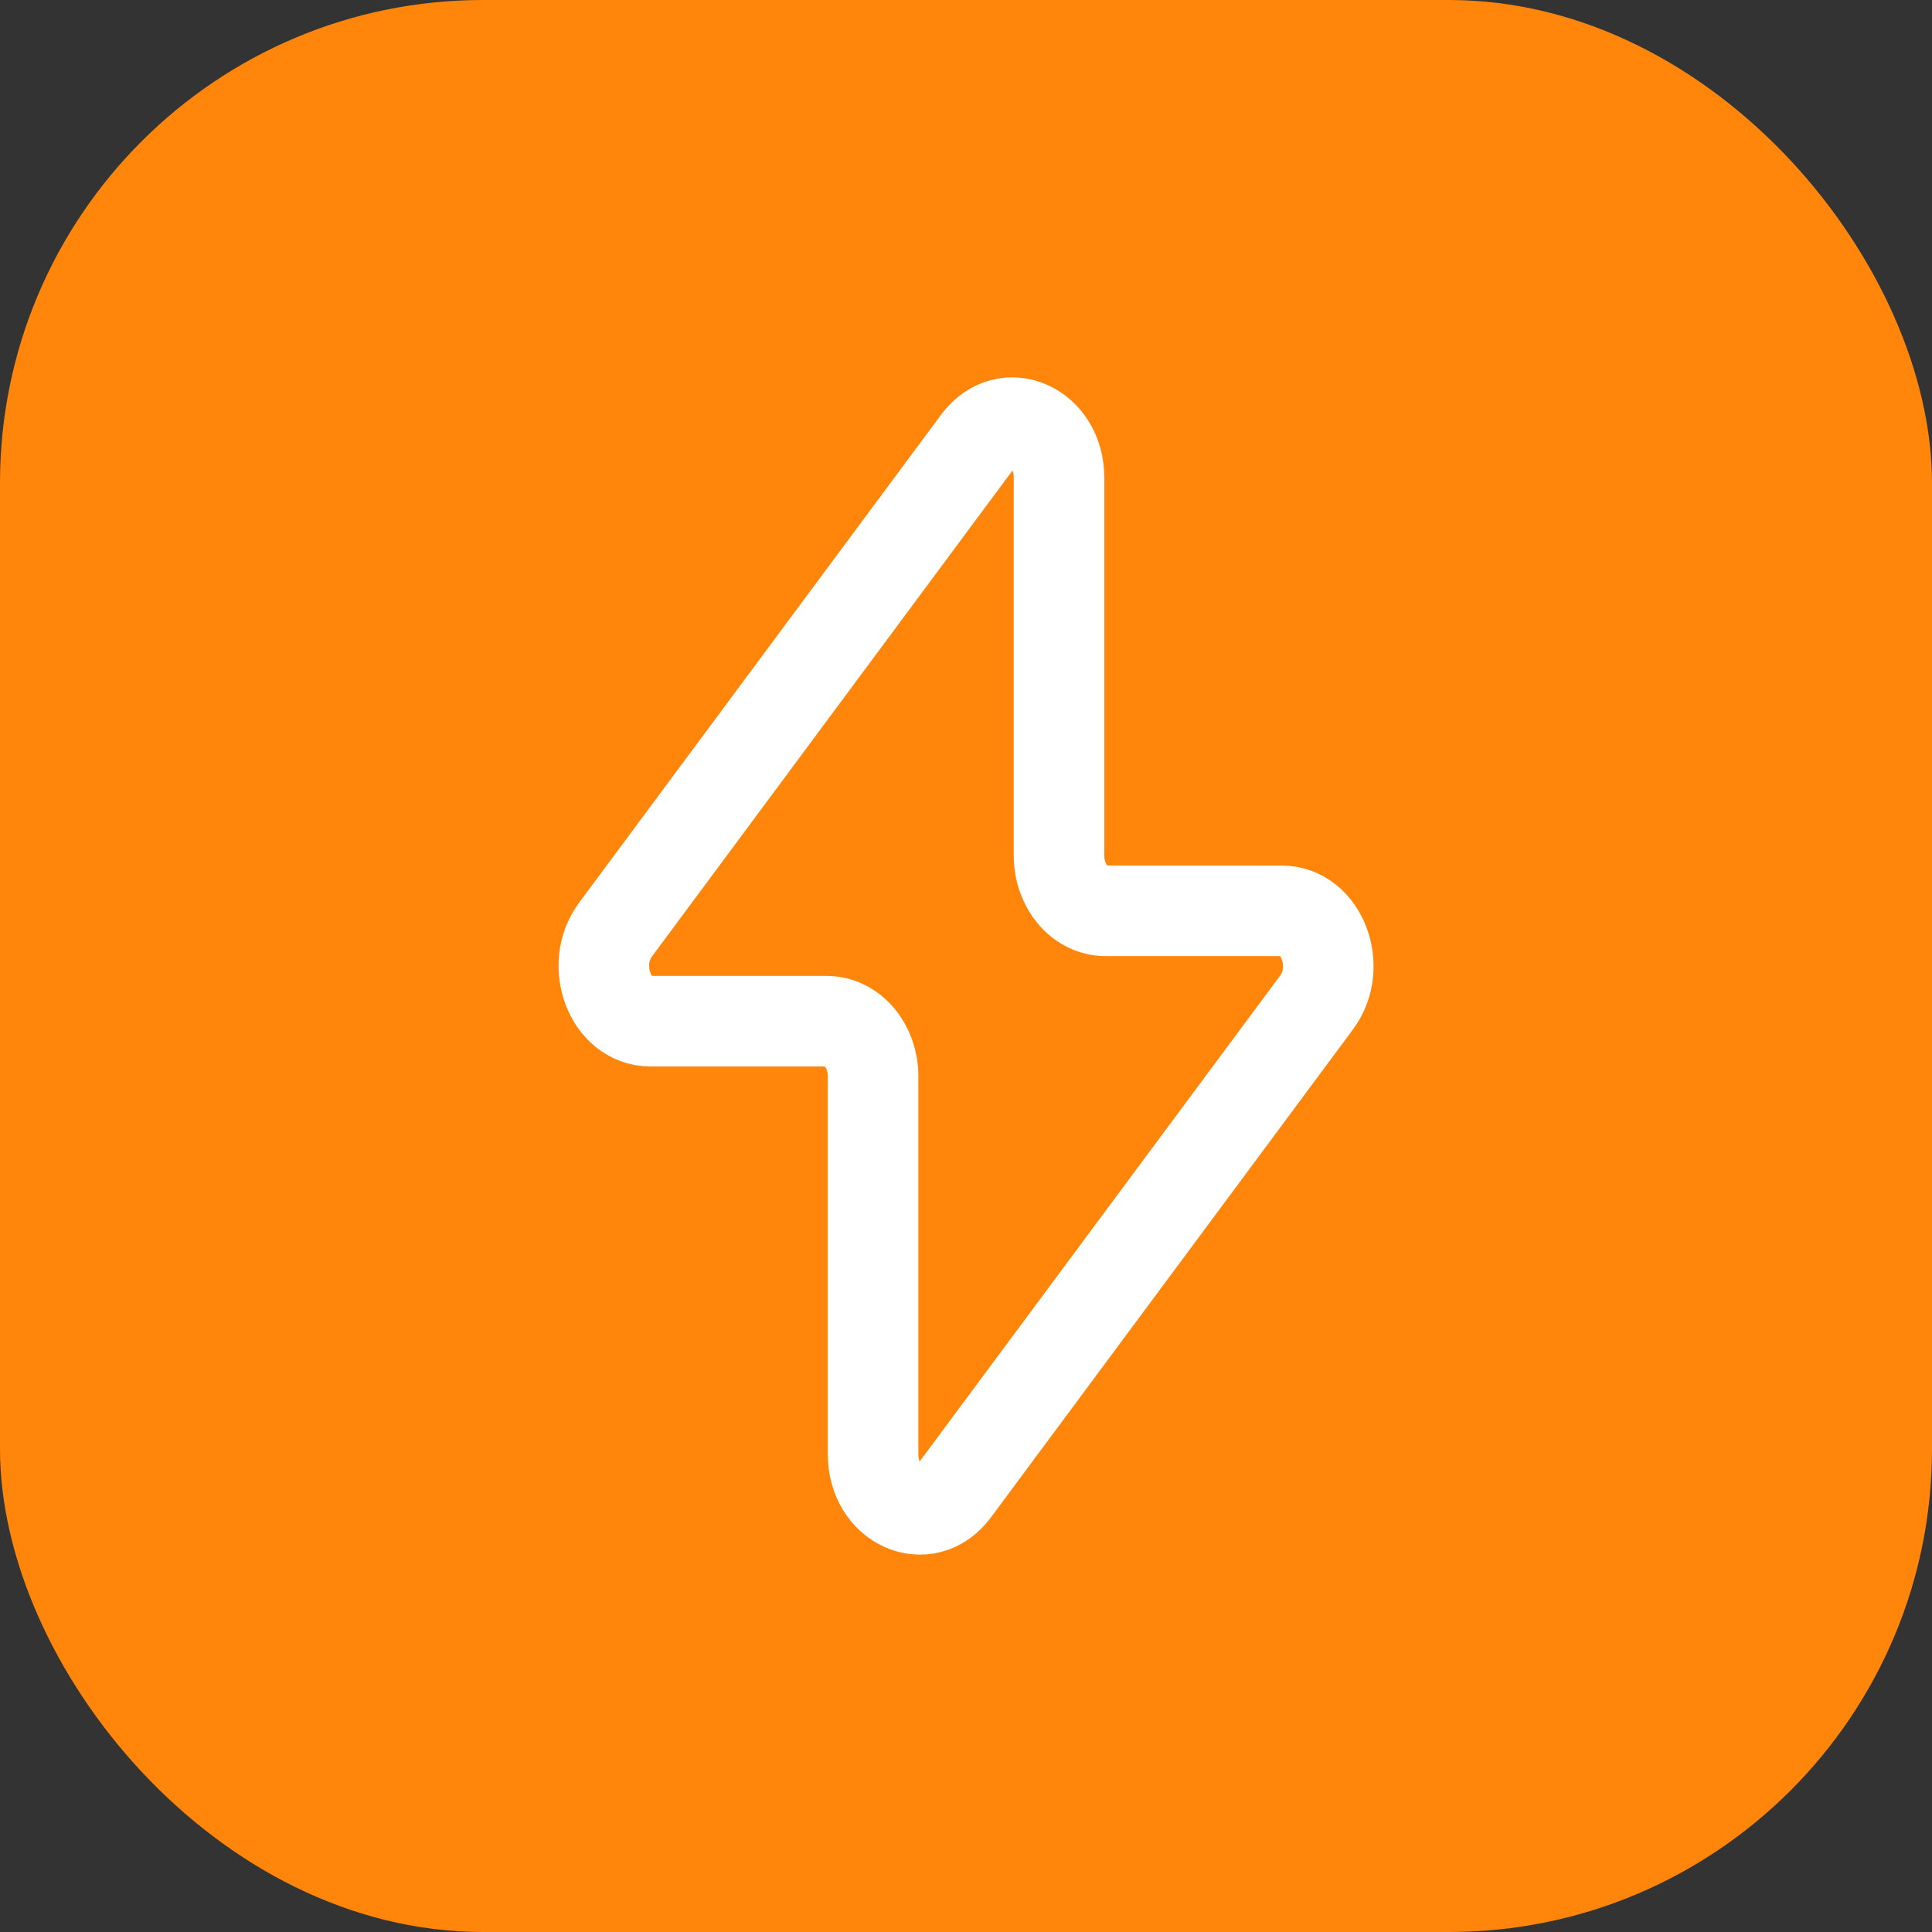
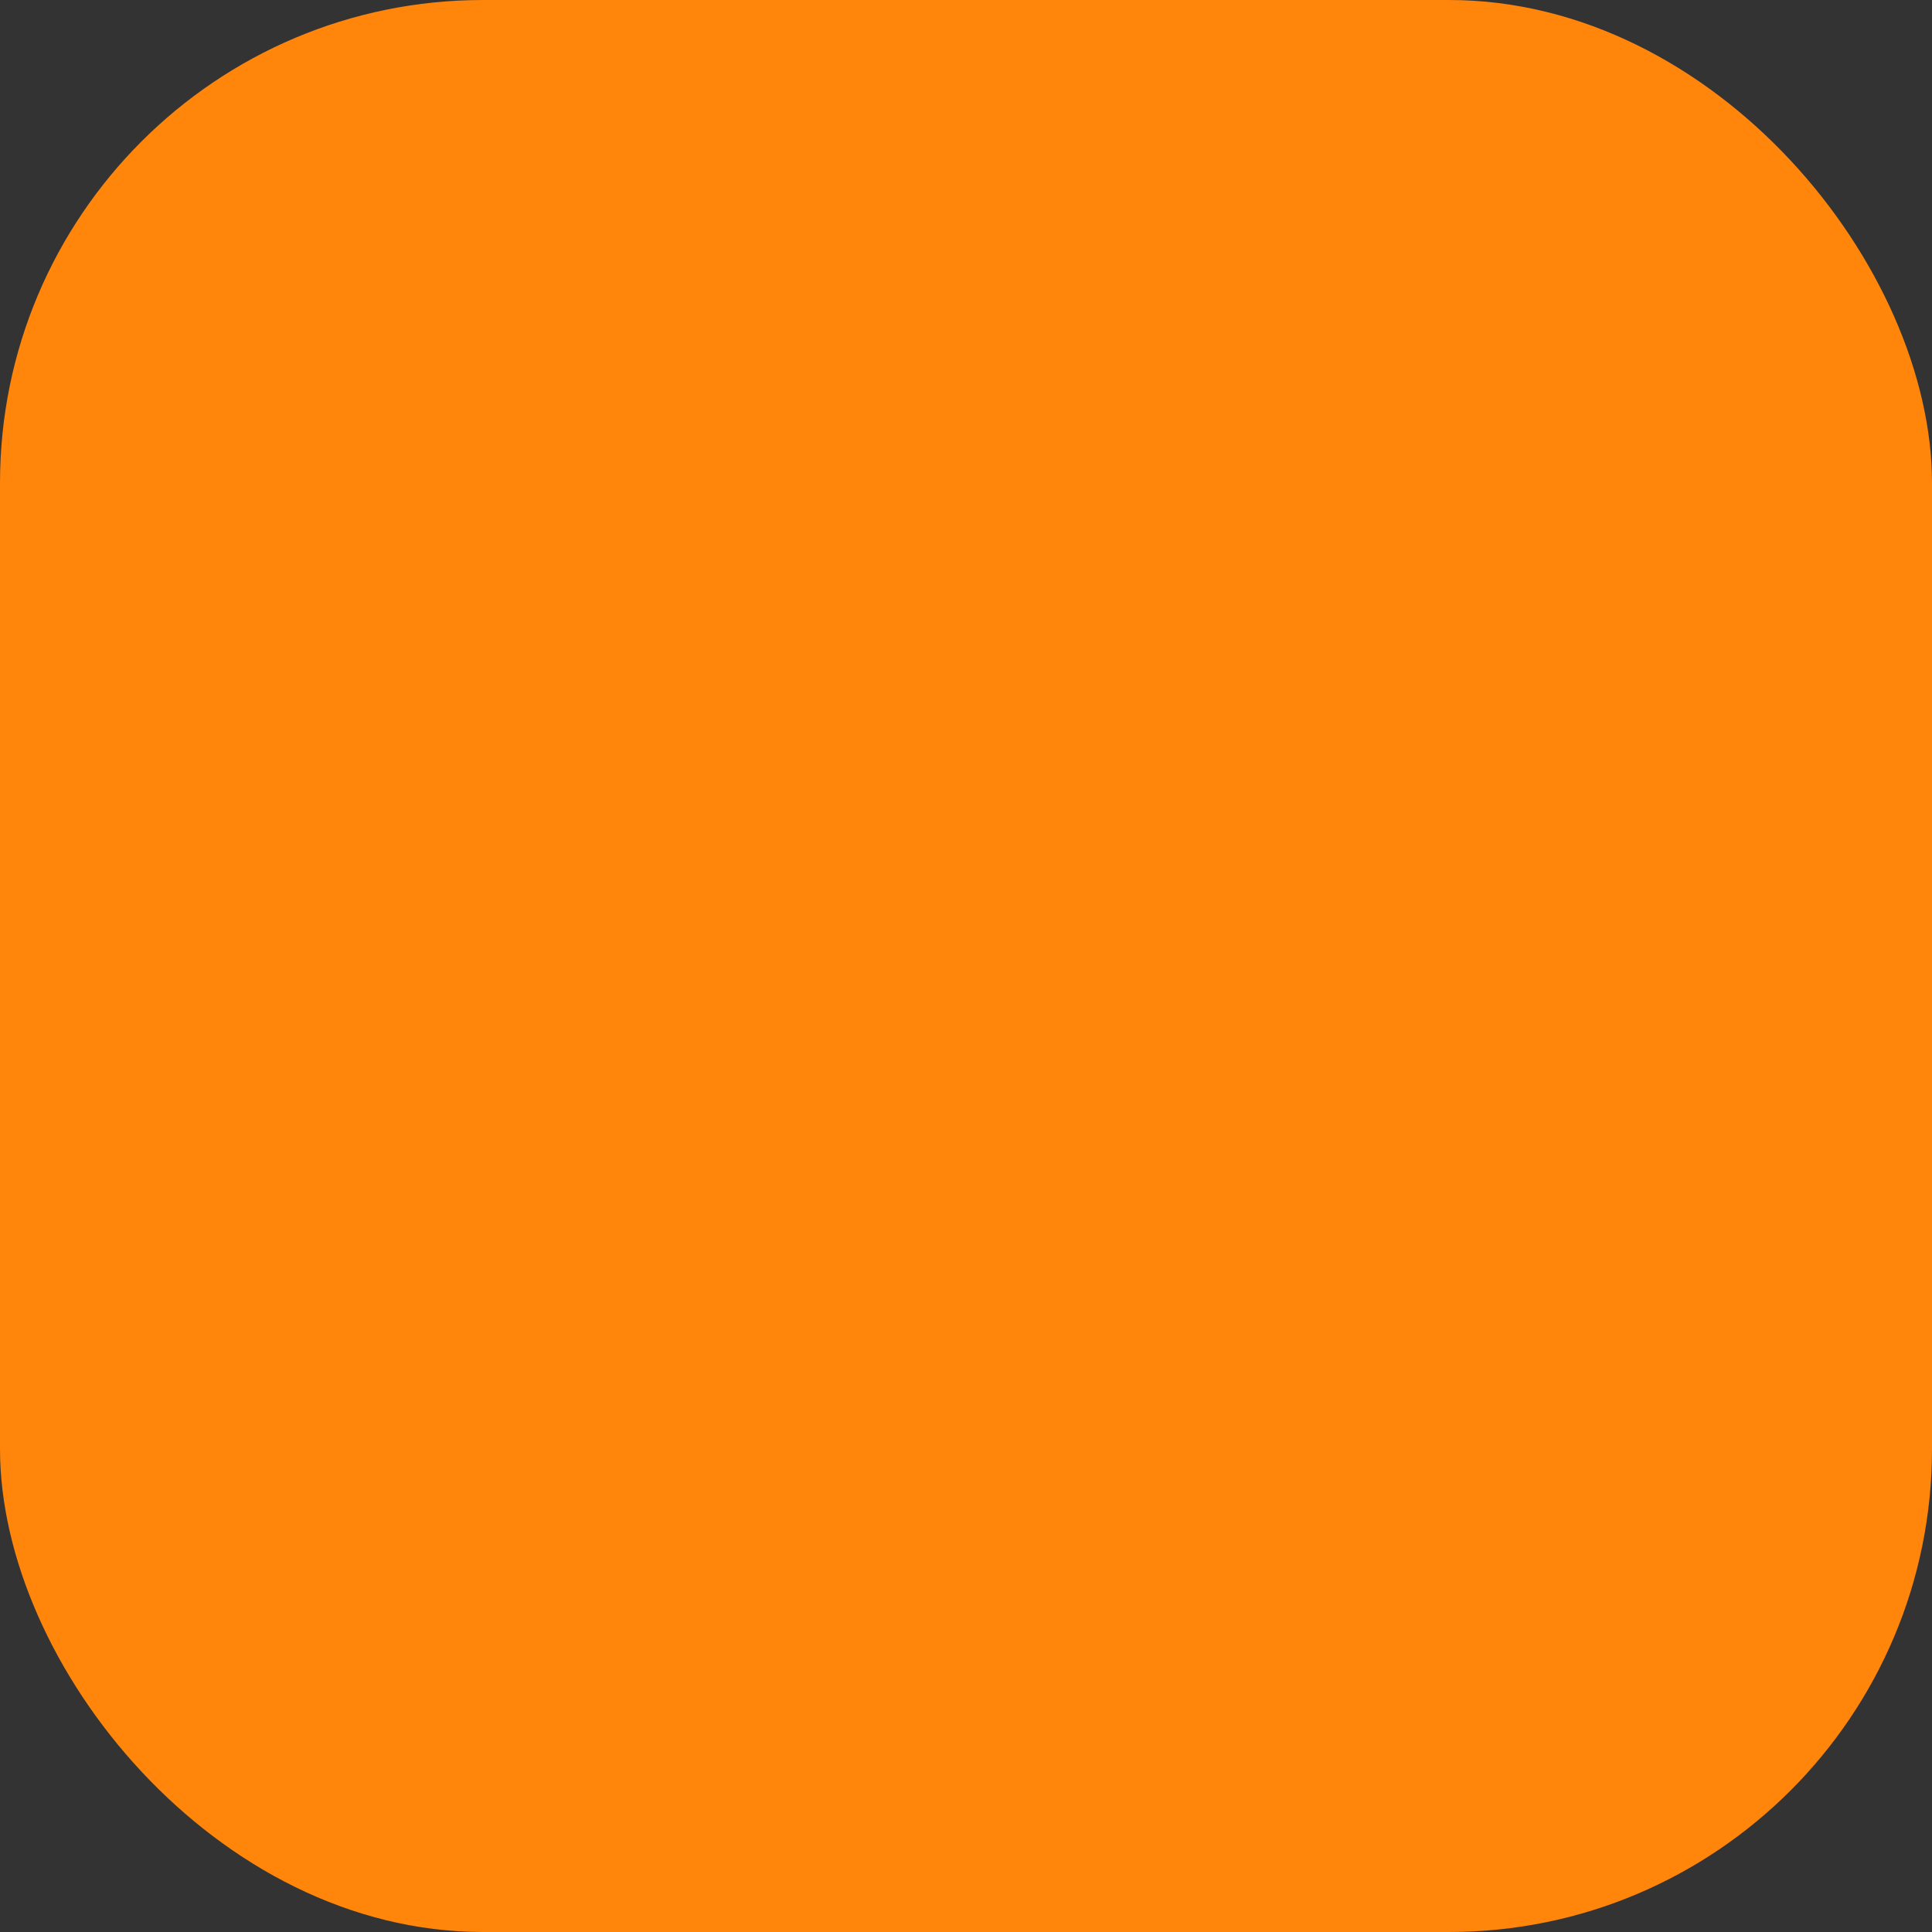
<svg xmlns="http://www.w3.org/2000/svg" width="32" height="32" viewBox="0 0 32 32" fill="none">
  <rect x="0" y="0" width="32" height="32" fill="#333333" stroke="none" />
  <rect width="32" height="32" rx="8" fill="#FF850B" />
-   <path d="M10.195 15.397L16.193 7.312C16.663 6.68 17.541 7.073 17.541 7.915V14.173C17.541 14.678 17.886 15.086 18.311 15.086H21.229C21.892 15.086 22.245 16.013 21.807 16.604L15.809 24.688C15.339 25.32 14.461 24.927 14.461 24.085V17.827C14.461 17.322 14.116 16.914 13.691 16.914H10.772C10.109 16.914 9.757 15.987 10.195 15.397Z" stroke="white" stroke-width="1.5" stroke-linecap="round" stroke-linejoin="round" />
</svg>